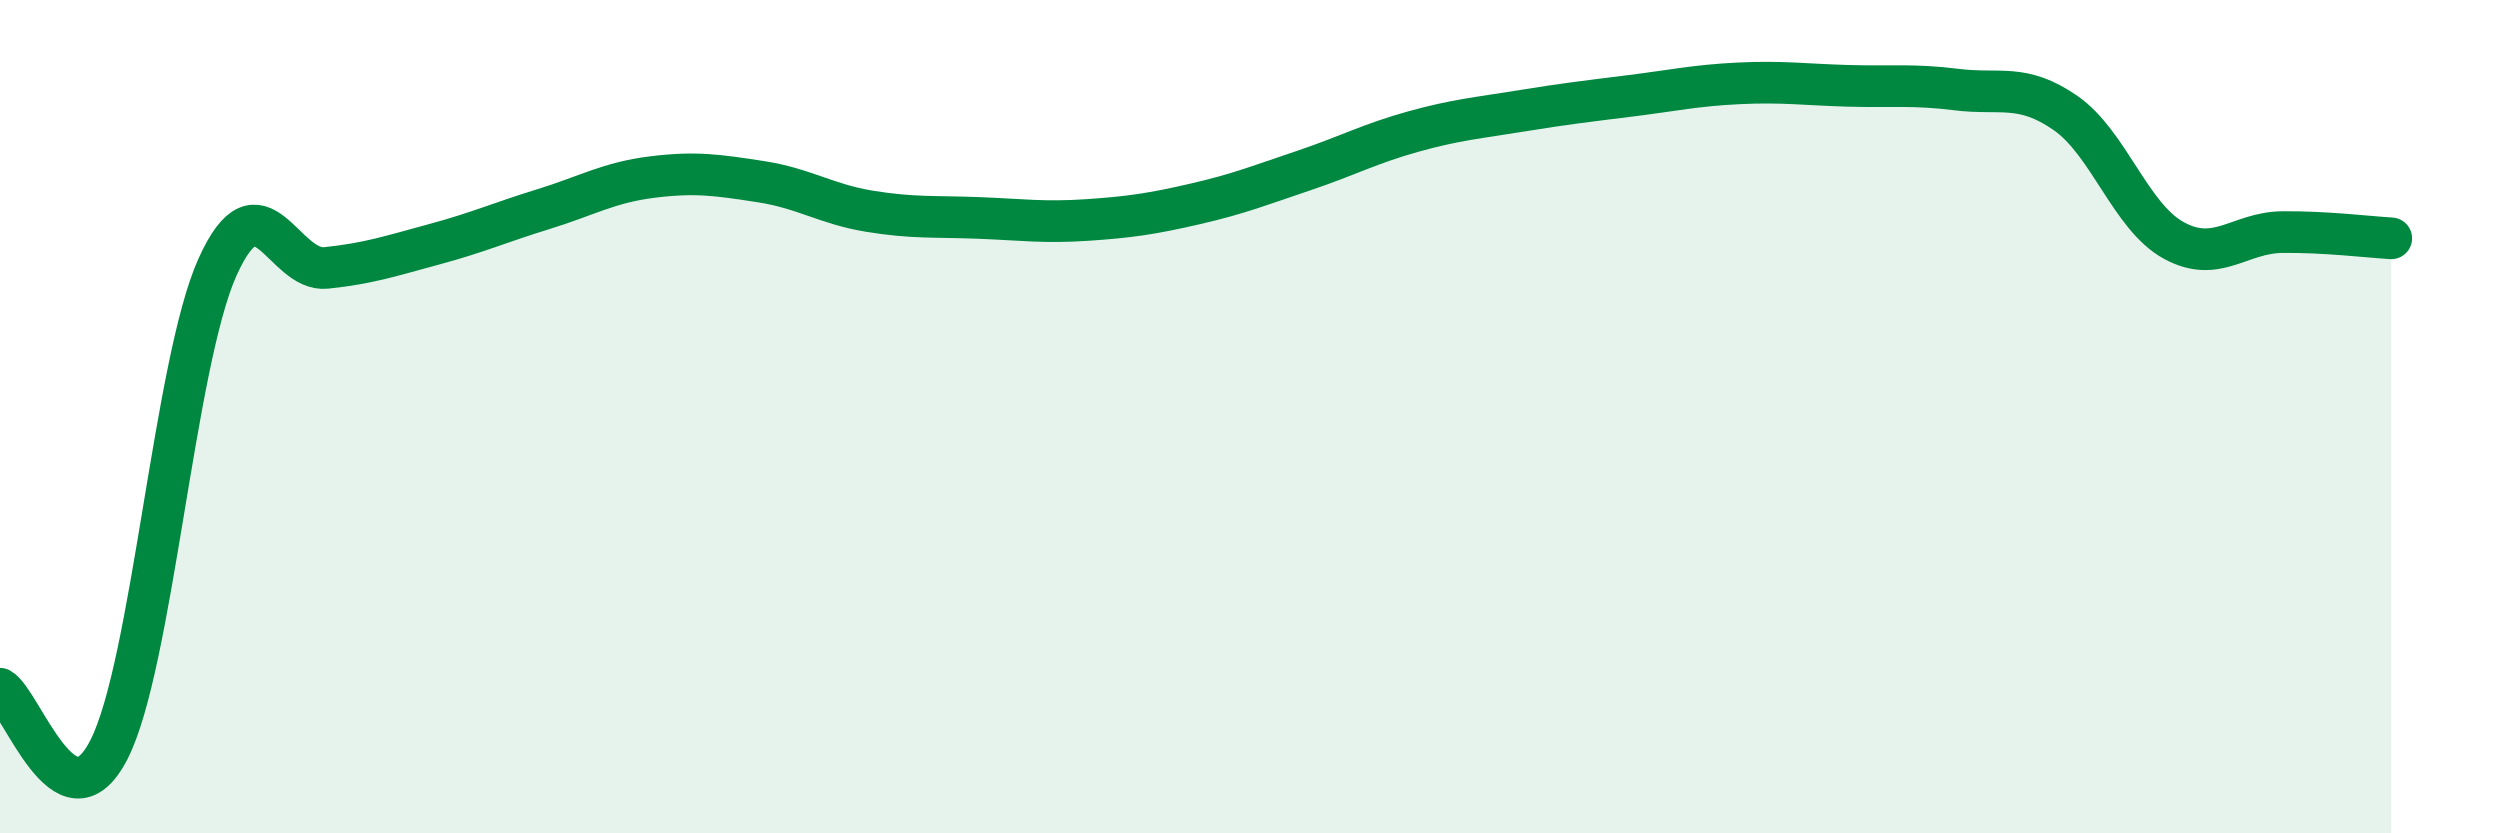
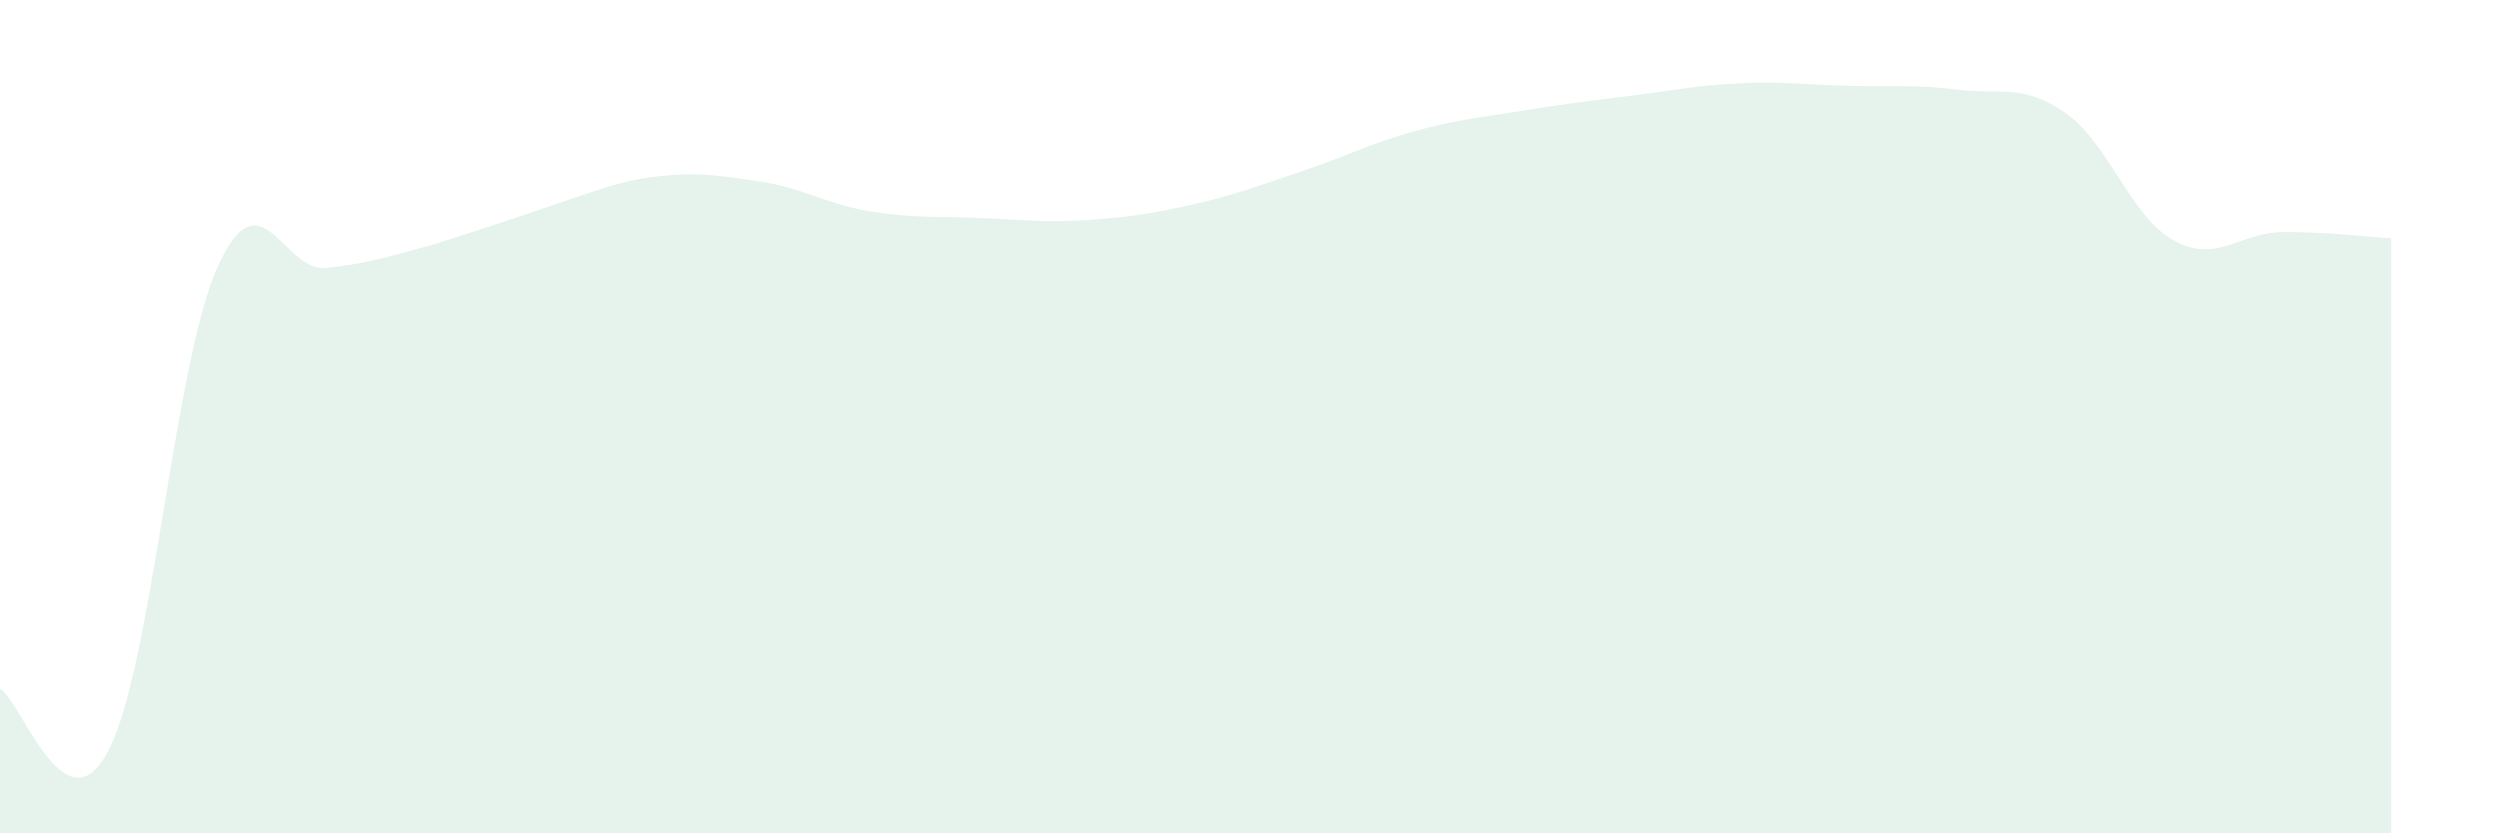
<svg xmlns="http://www.w3.org/2000/svg" width="60" height="20" viewBox="0 0 60 20">
-   <path d="M 0,16.53 C 0.52,16.82 1.57,20.02 2.61,18 C 3.65,15.98 4.18,8.72 5.22,6.41 C 6.26,4.1 6.79,6.54 7.83,6.43 C 8.87,6.32 9.39,6.14 10.43,5.86 C 11.47,5.58 12,5.34 13.04,5.02 C 14.08,4.7 14.61,4.38 15.65,4.25 C 16.69,4.12 17.22,4.2 18.26,4.36 C 19.3,4.52 19.83,4.9 20.87,5.07 C 21.91,5.24 22.44,5.19 23.48,5.23 C 24.52,5.27 25.05,5.35 26.09,5.28 C 27.13,5.21 27.66,5.13 28.7,4.89 C 29.74,4.65 30.26,4.44 31.3,4.09 C 32.34,3.74 32.87,3.45 33.91,3.16 C 34.95,2.87 35.48,2.83 36.52,2.66 C 37.56,2.49 38.09,2.43 39.13,2.3 C 40.17,2.17 40.7,2.05 41.74,2 C 42.78,1.95 43.31,2.03 44.35,2.06 C 45.39,2.09 45.92,2.02 46.96,2.15 C 48,2.28 48.53,1.99 49.57,2.71 C 50.61,3.43 51.13,5.2 52.17,5.77 C 53.21,6.34 53.74,5.58 54.78,5.57 C 55.82,5.56 56.87,5.69 57.39,5.72L57.39 20L0 20Z" fill="#008740" opacity="0.1" stroke-linecap="round" stroke-linejoin="round" />
-   <path d="M 0,16.53 C 0.52,16.82 1.57,20.02 2.61,18 C 3.65,15.98 4.18,8.72 5.22,6.41 C 6.26,4.1 6.79,6.54 7.83,6.43 C 8.87,6.32 9.39,6.14 10.43,5.86 C 11.47,5.58 12,5.34 13.04,5.02 C 14.08,4.7 14.61,4.38 15.65,4.25 C 16.69,4.12 17.22,4.2 18.26,4.36 C 19.3,4.52 19.83,4.9 20.87,5.07 C 21.91,5.24 22.44,5.19 23.48,5.23 C 24.52,5.27 25.05,5.35 26.09,5.28 C 27.13,5.21 27.66,5.13 28.7,4.89 C 29.74,4.65 30.26,4.44 31.3,4.09 C 32.34,3.74 32.87,3.45 33.91,3.16 C 34.95,2.87 35.48,2.83 36.52,2.66 C 37.56,2.49 38.09,2.43 39.13,2.3 C 40.17,2.17 40.7,2.05 41.74,2 C 42.78,1.95 43.31,2.03 44.35,2.06 C 45.39,2.09 45.92,2.02 46.96,2.15 C 48,2.28 48.53,1.99 49.57,2.71 C 50.61,3.43 51.13,5.2 52.17,5.77 C 53.21,6.34 53.74,5.58 54.78,5.57 C 55.82,5.56 56.87,5.69 57.39,5.72" stroke="#008740" stroke-width="1" fill="none" stroke-linecap="round" stroke-linejoin="round" />
+   <path d="M 0,16.53 C 0.52,16.82 1.57,20.02 2.61,18 C 3.65,15.98 4.18,8.72 5.22,6.41 C 6.26,4.1 6.79,6.54 7.83,6.43 C 8.87,6.32 9.39,6.14 10.43,5.86 C 14.08,4.7 14.61,4.38 15.65,4.25 C 16.69,4.12 17.22,4.2 18.26,4.36 C 19.3,4.52 19.83,4.9 20.87,5.07 C 21.91,5.24 22.44,5.19 23.48,5.23 C 24.52,5.27 25.05,5.35 26.09,5.28 C 27.13,5.21 27.66,5.13 28.7,4.89 C 29.74,4.65 30.26,4.44 31.3,4.09 C 32.34,3.74 32.87,3.45 33.91,3.16 C 34.95,2.87 35.48,2.83 36.52,2.66 C 37.56,2.49 38.09,2.43 39.13,2.3 C 40.17,2.17 40.7,2.05 41.74,2 C 42.78,1.95 43.31,2.03 44.35,2.06 C 45.39,2.09 45.92,2.02 46.96,2.15 C 48,2.28 48.53,1.99 49.57,2.71 C 50.61,3.43 51.13,5.2 52.17,5.77 C 53.21,6.34 53.74,5.58 54.78,5.57 C 55.82,5.56 56.87,5.69 57.39,5.72L57.39 20L0 20Z" fill="#008740" opacity="0.1" stroke-linecap="round" stroke-linejoin="round" />
</svg>